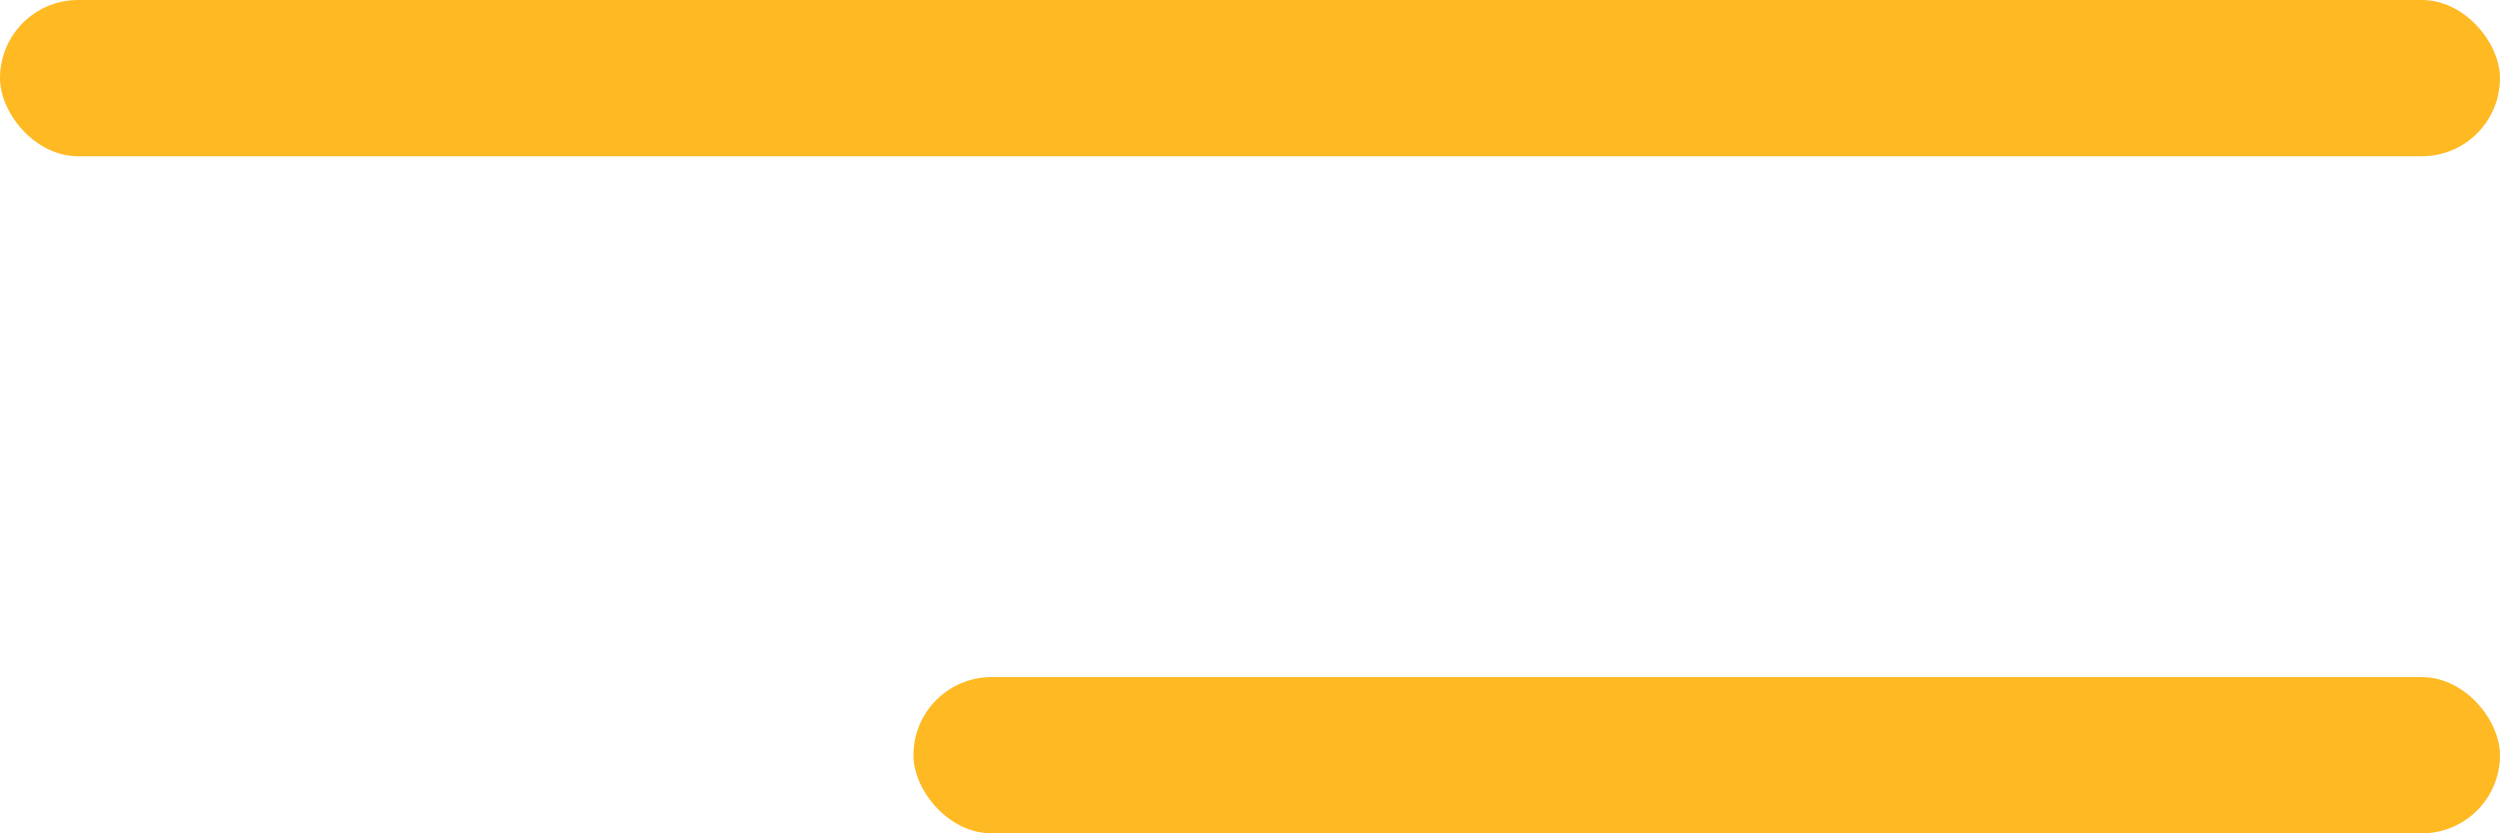
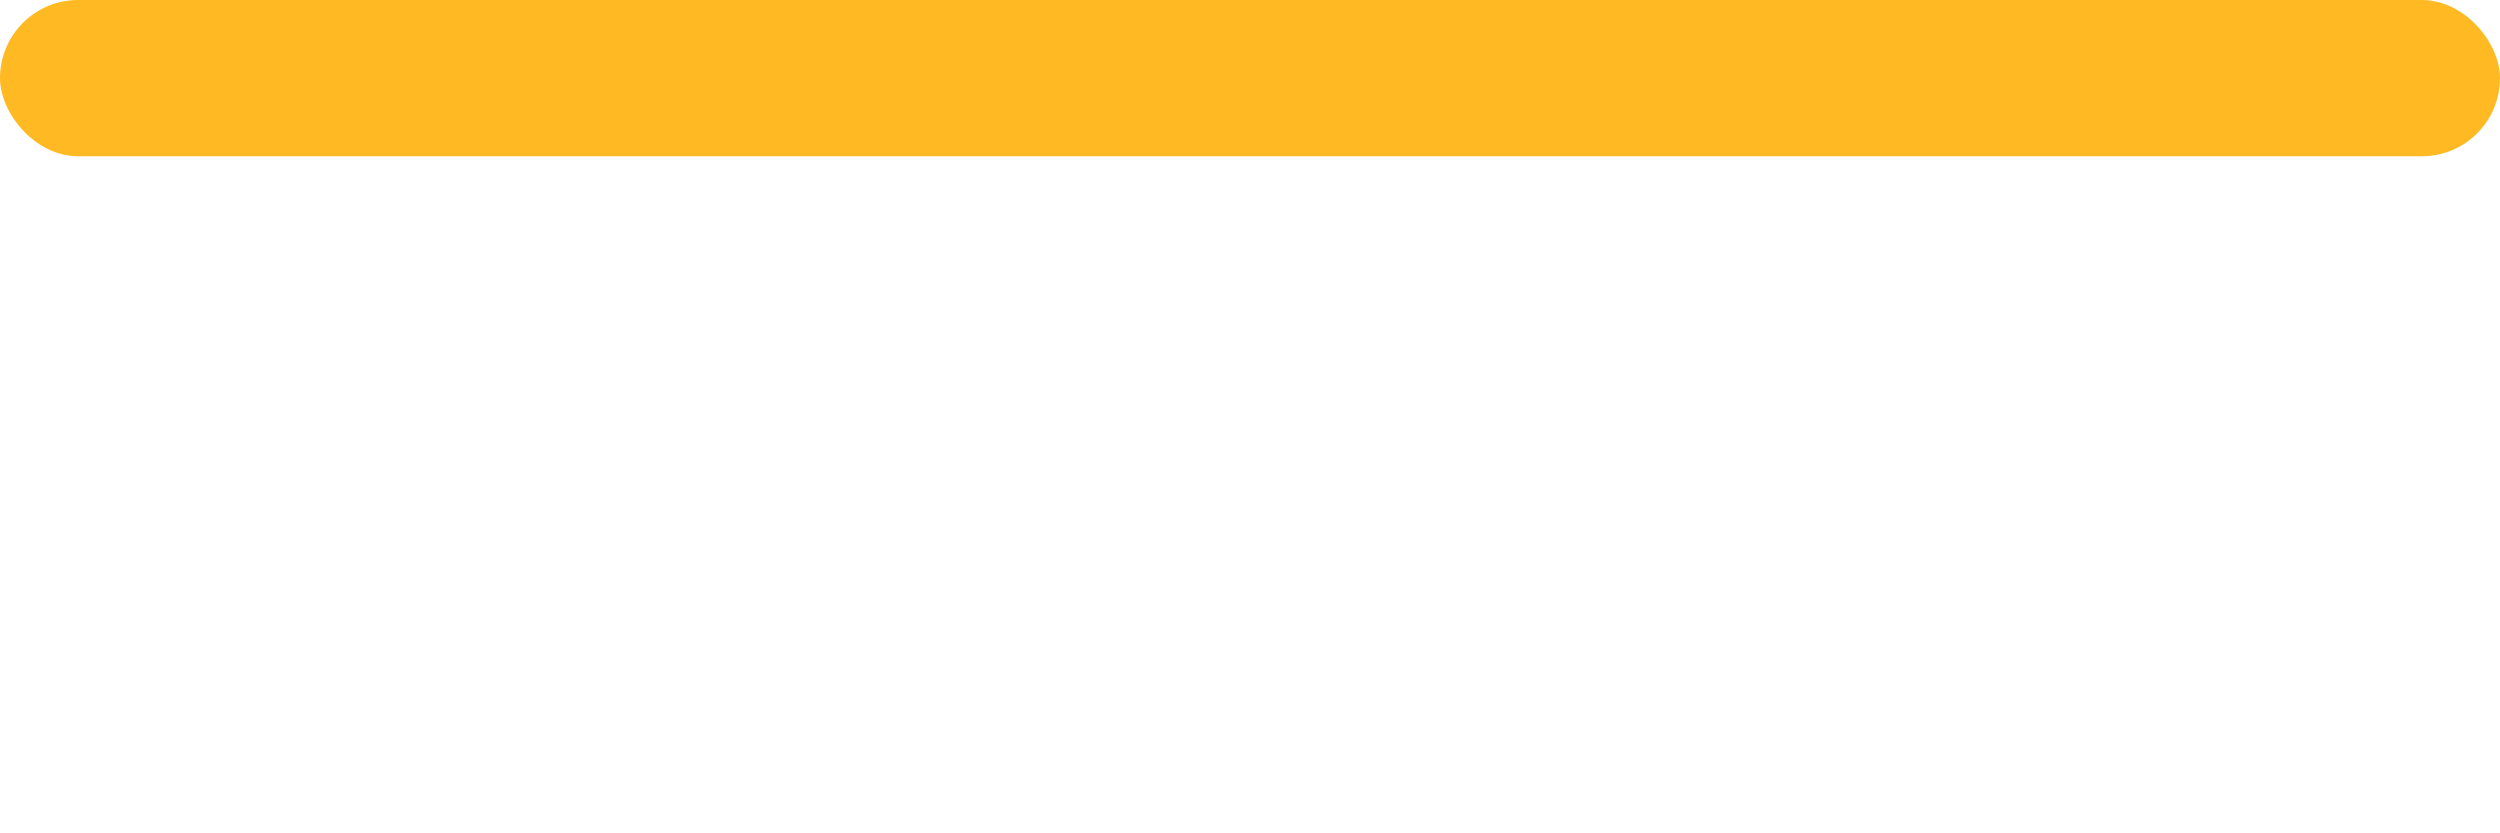
<svg xmlns="http://www.w3.org/2000/svg" width="48px" height="16px" viewBox="0 0 48 16">
  <title>1D160C8C-2B1E-4E33-AE1A-4112FF60AFE2-502-000045A0B87C06BC</title>
  <desc>Created with sketchtool.</desc>
  <defs />
  <g id="Design-System-Components" stroke="none" stroke-width="1" fill="none" fill-rule="evenodd">
    <g id="Desktop-Navigation" transform="translate(-1312, -63)" fill="#FFB923">
      <g id="interface/mobile-trigger" transform="translate(1312, 63)">
        <g id="Group-Copy">
          <rect id="Rectangle-2" x="0" y="0" width="48" height="3" rx="1.5" />
-           <rect id="Rectangle-2-Copy" x="17.538" y="13" width="30.462" height="3" rx="1.5" />
        </g>
      </g>
    </g>
  </g>
</svg>